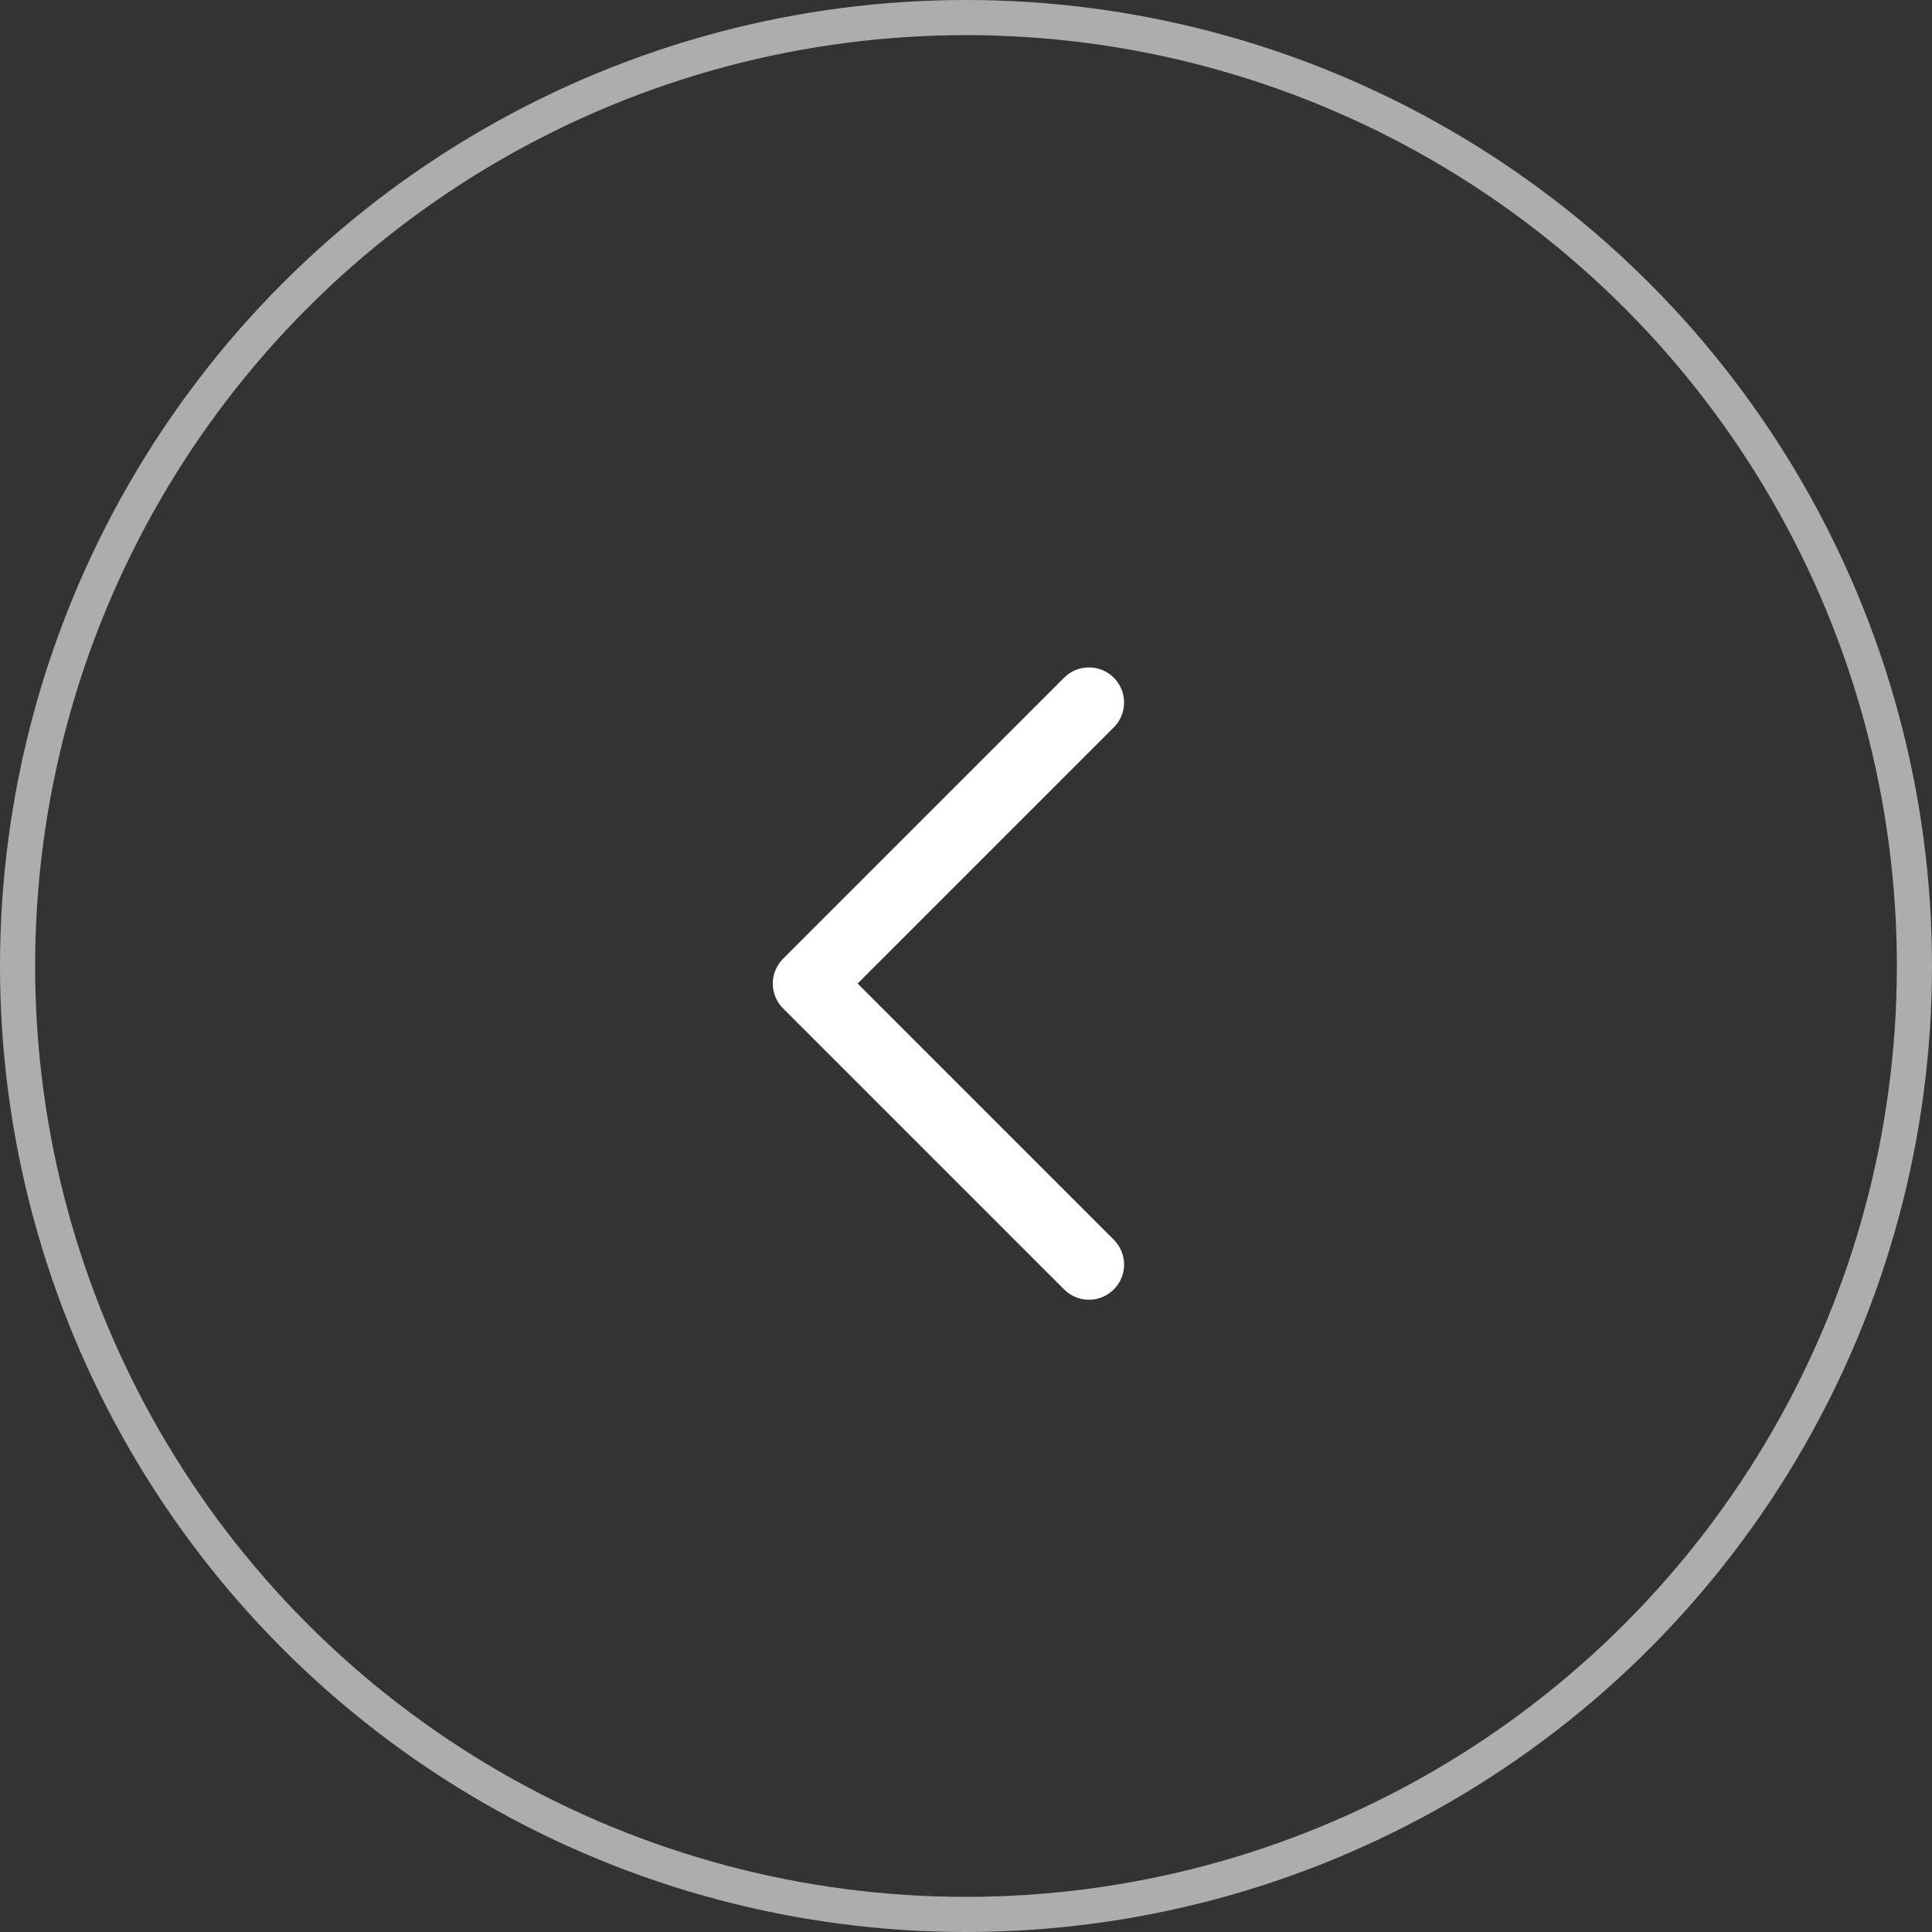
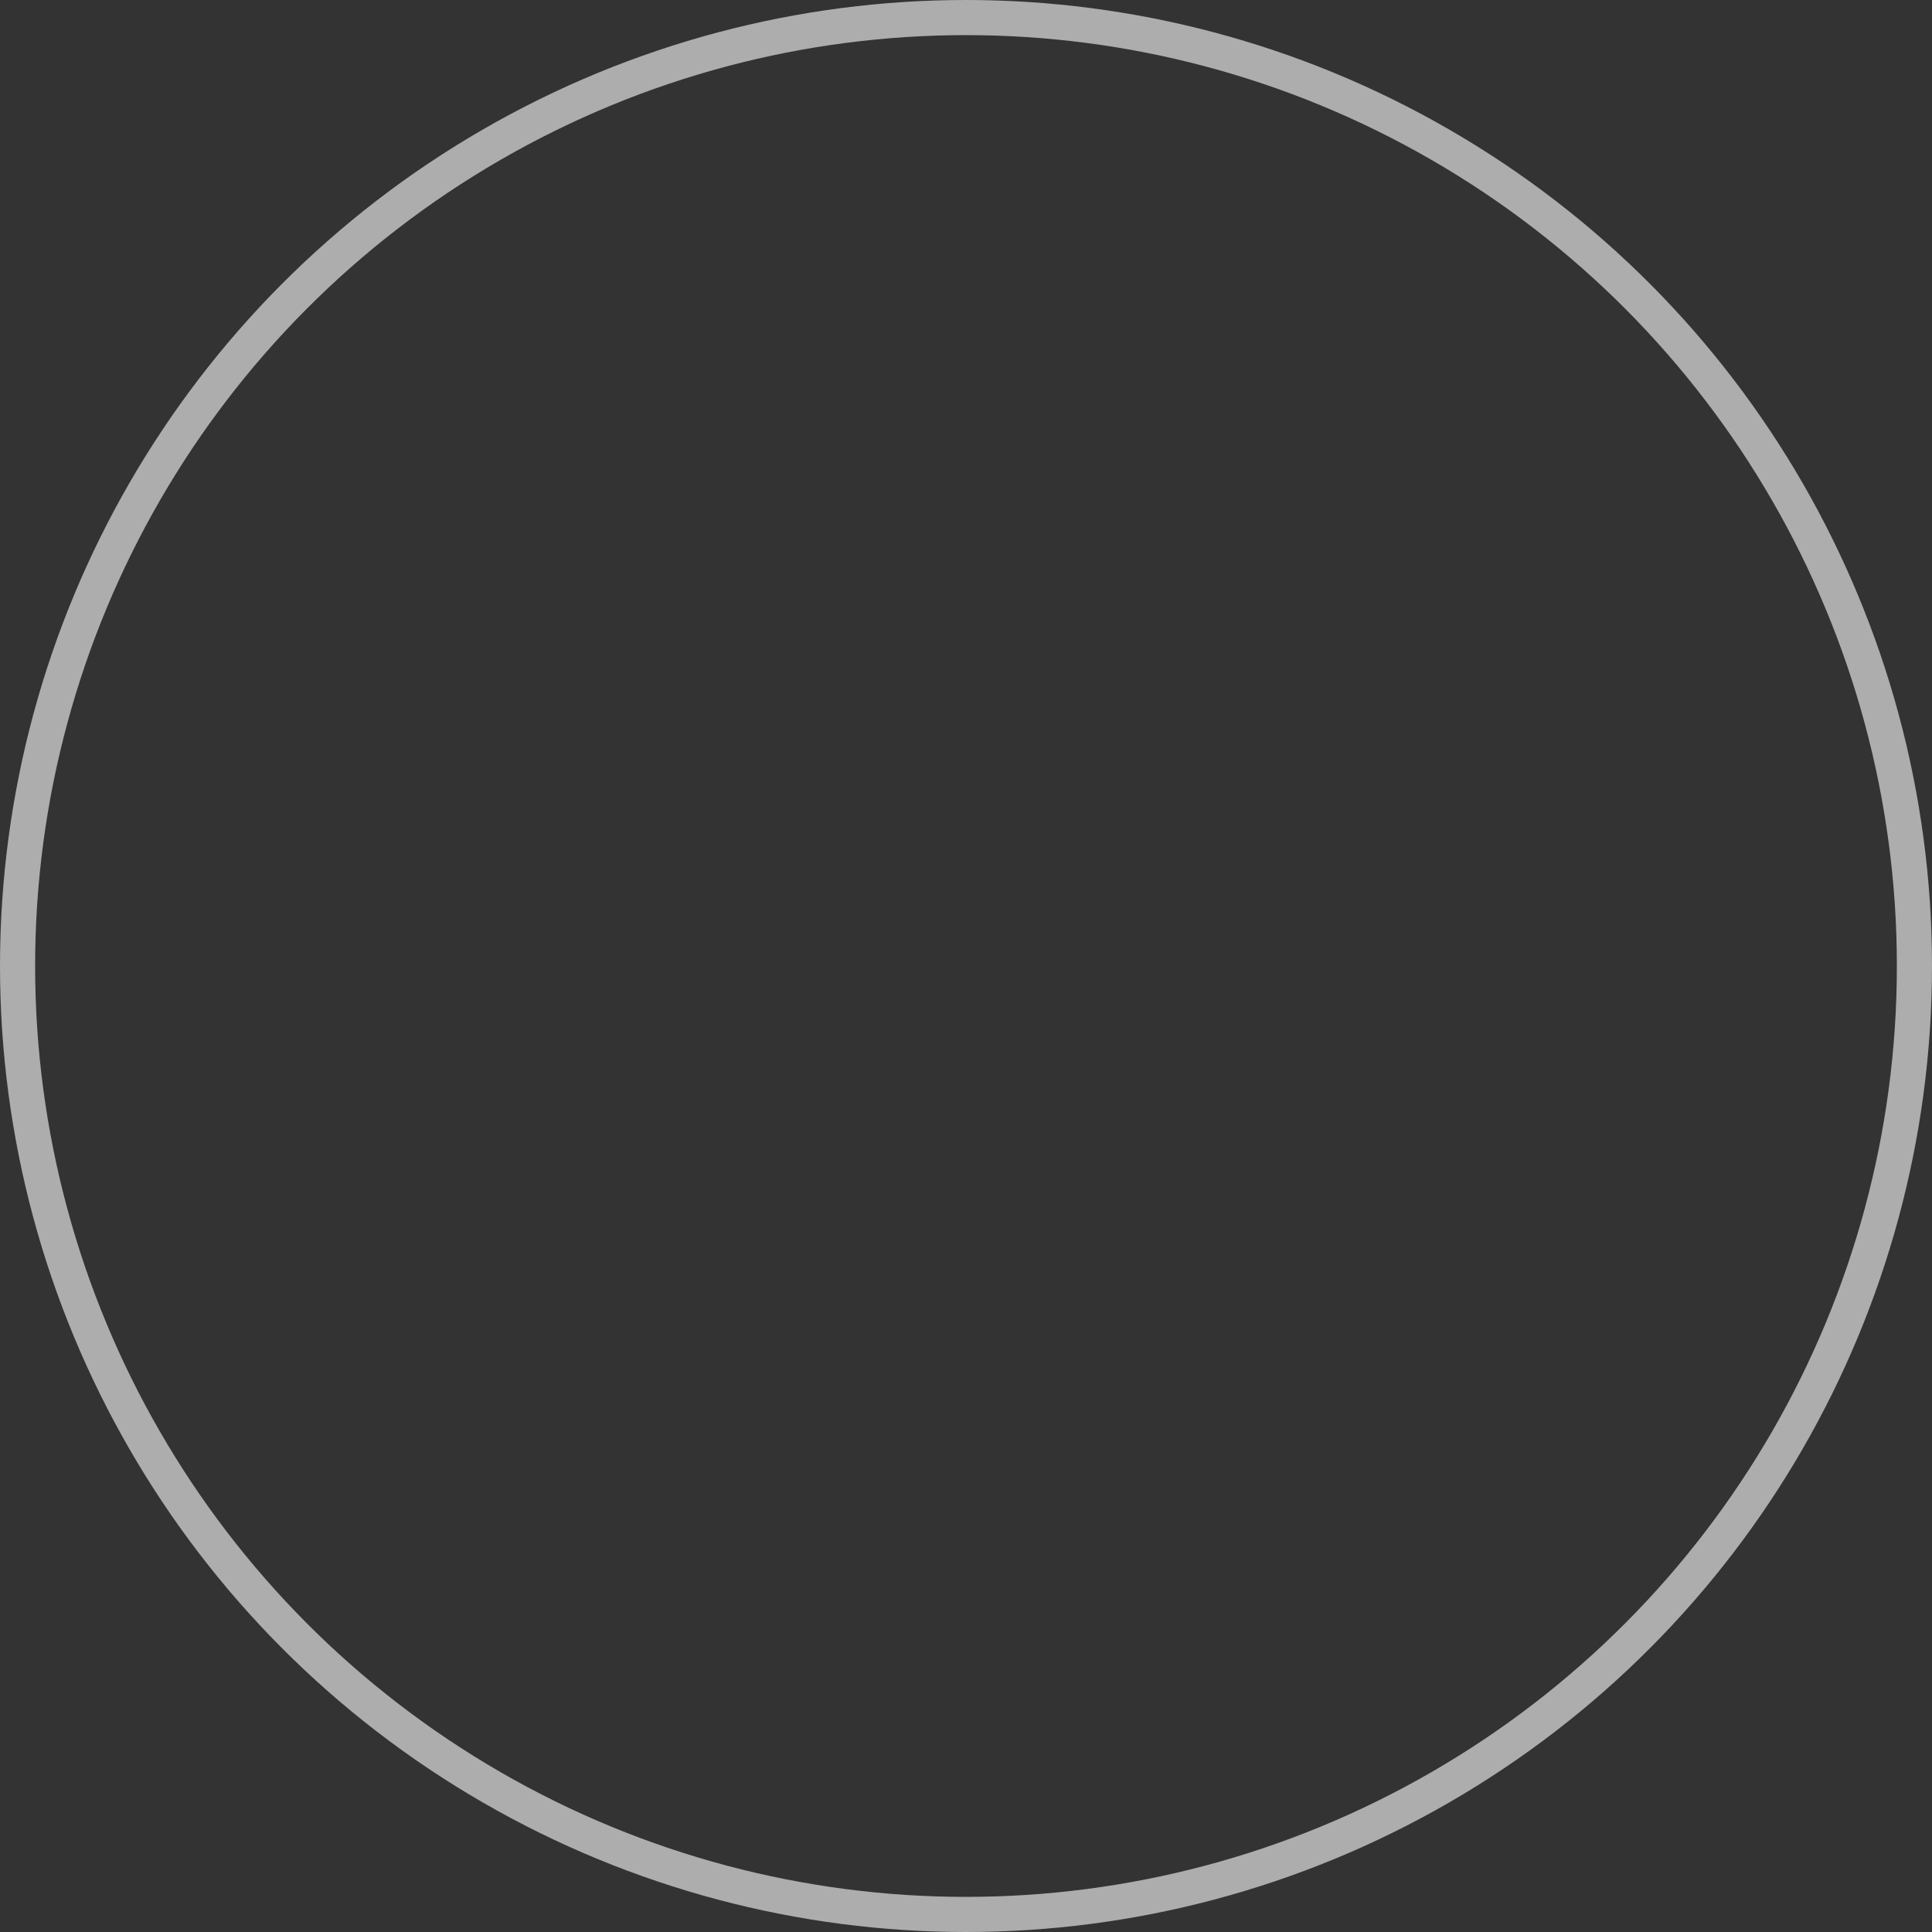
<svg xmlns="http://www.w3.org/2000/svg" width="55" height="55" viewBox="0 0 55 55" fill="none">
  <rect x="0" y="0" width="55" height="55" fill="#333333" stroke="none" />
  <circle opacity="0.6" cx="27.5" cy="27.5" r="27" stroke="white" />
-   <path d="M31 36L23 28L31 20" stroke="white" stroke-width="2" stroke-linecap="round" stroke-linejoin="round" />
</svg>